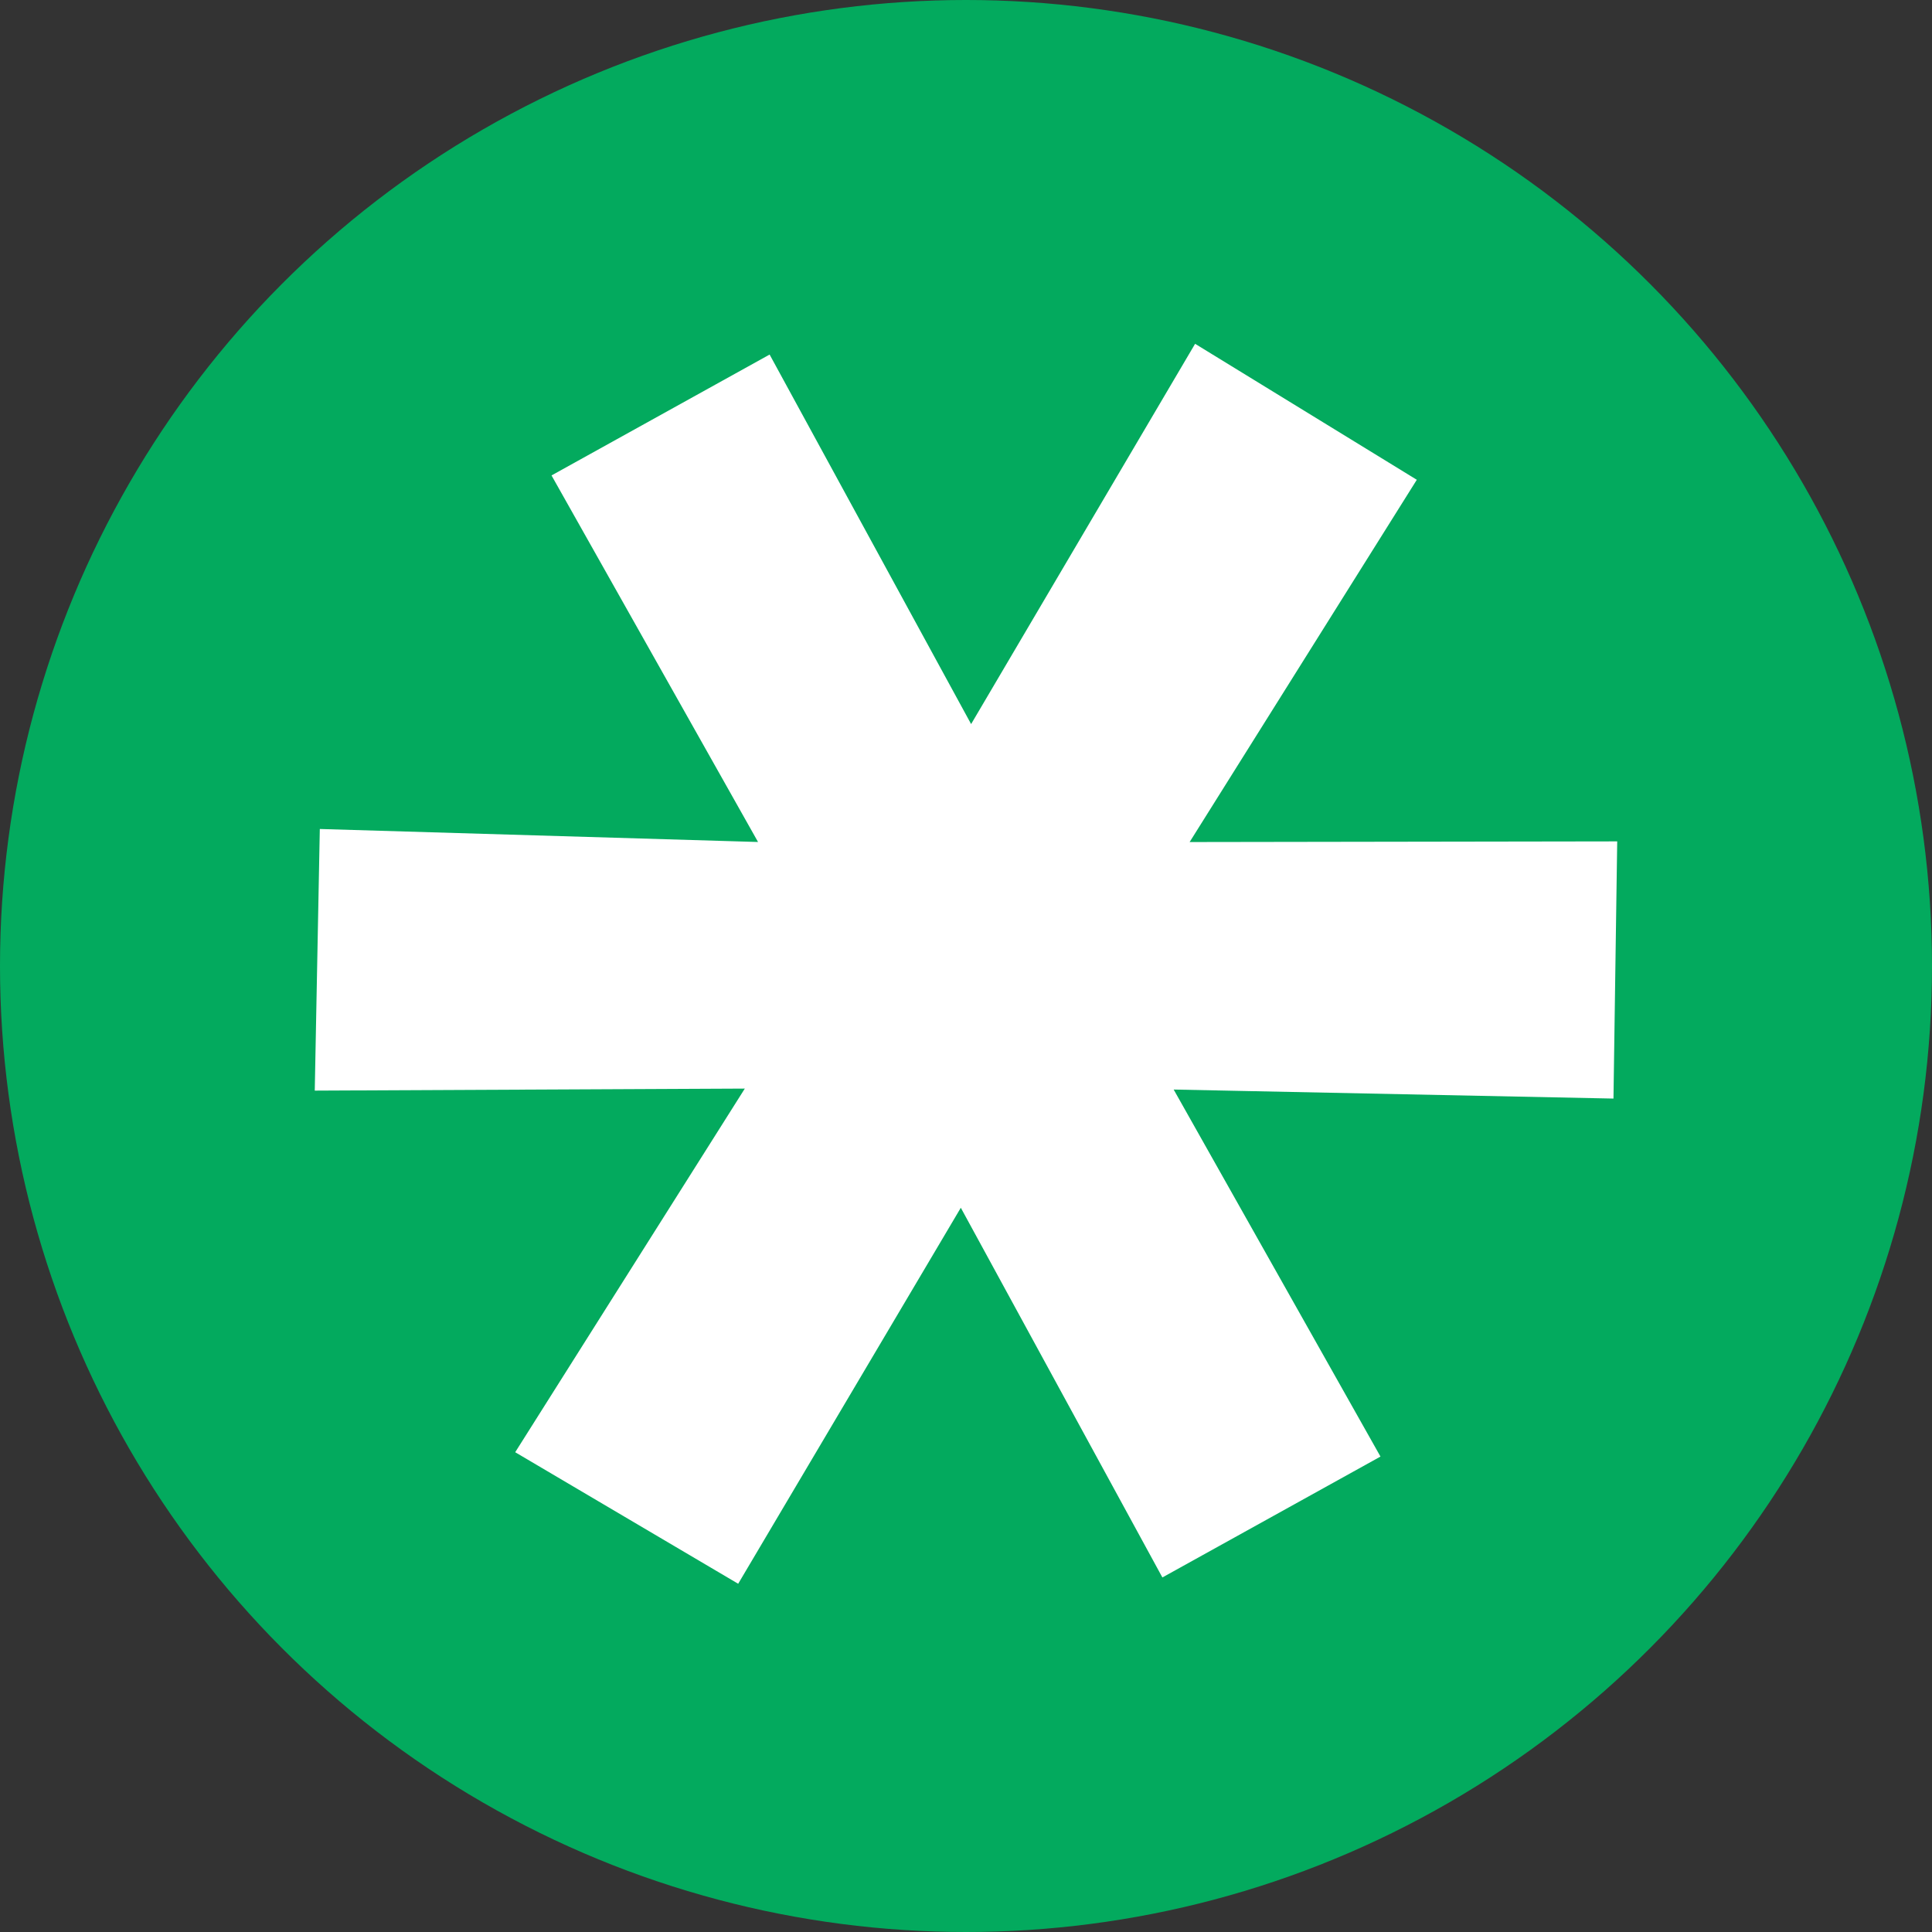
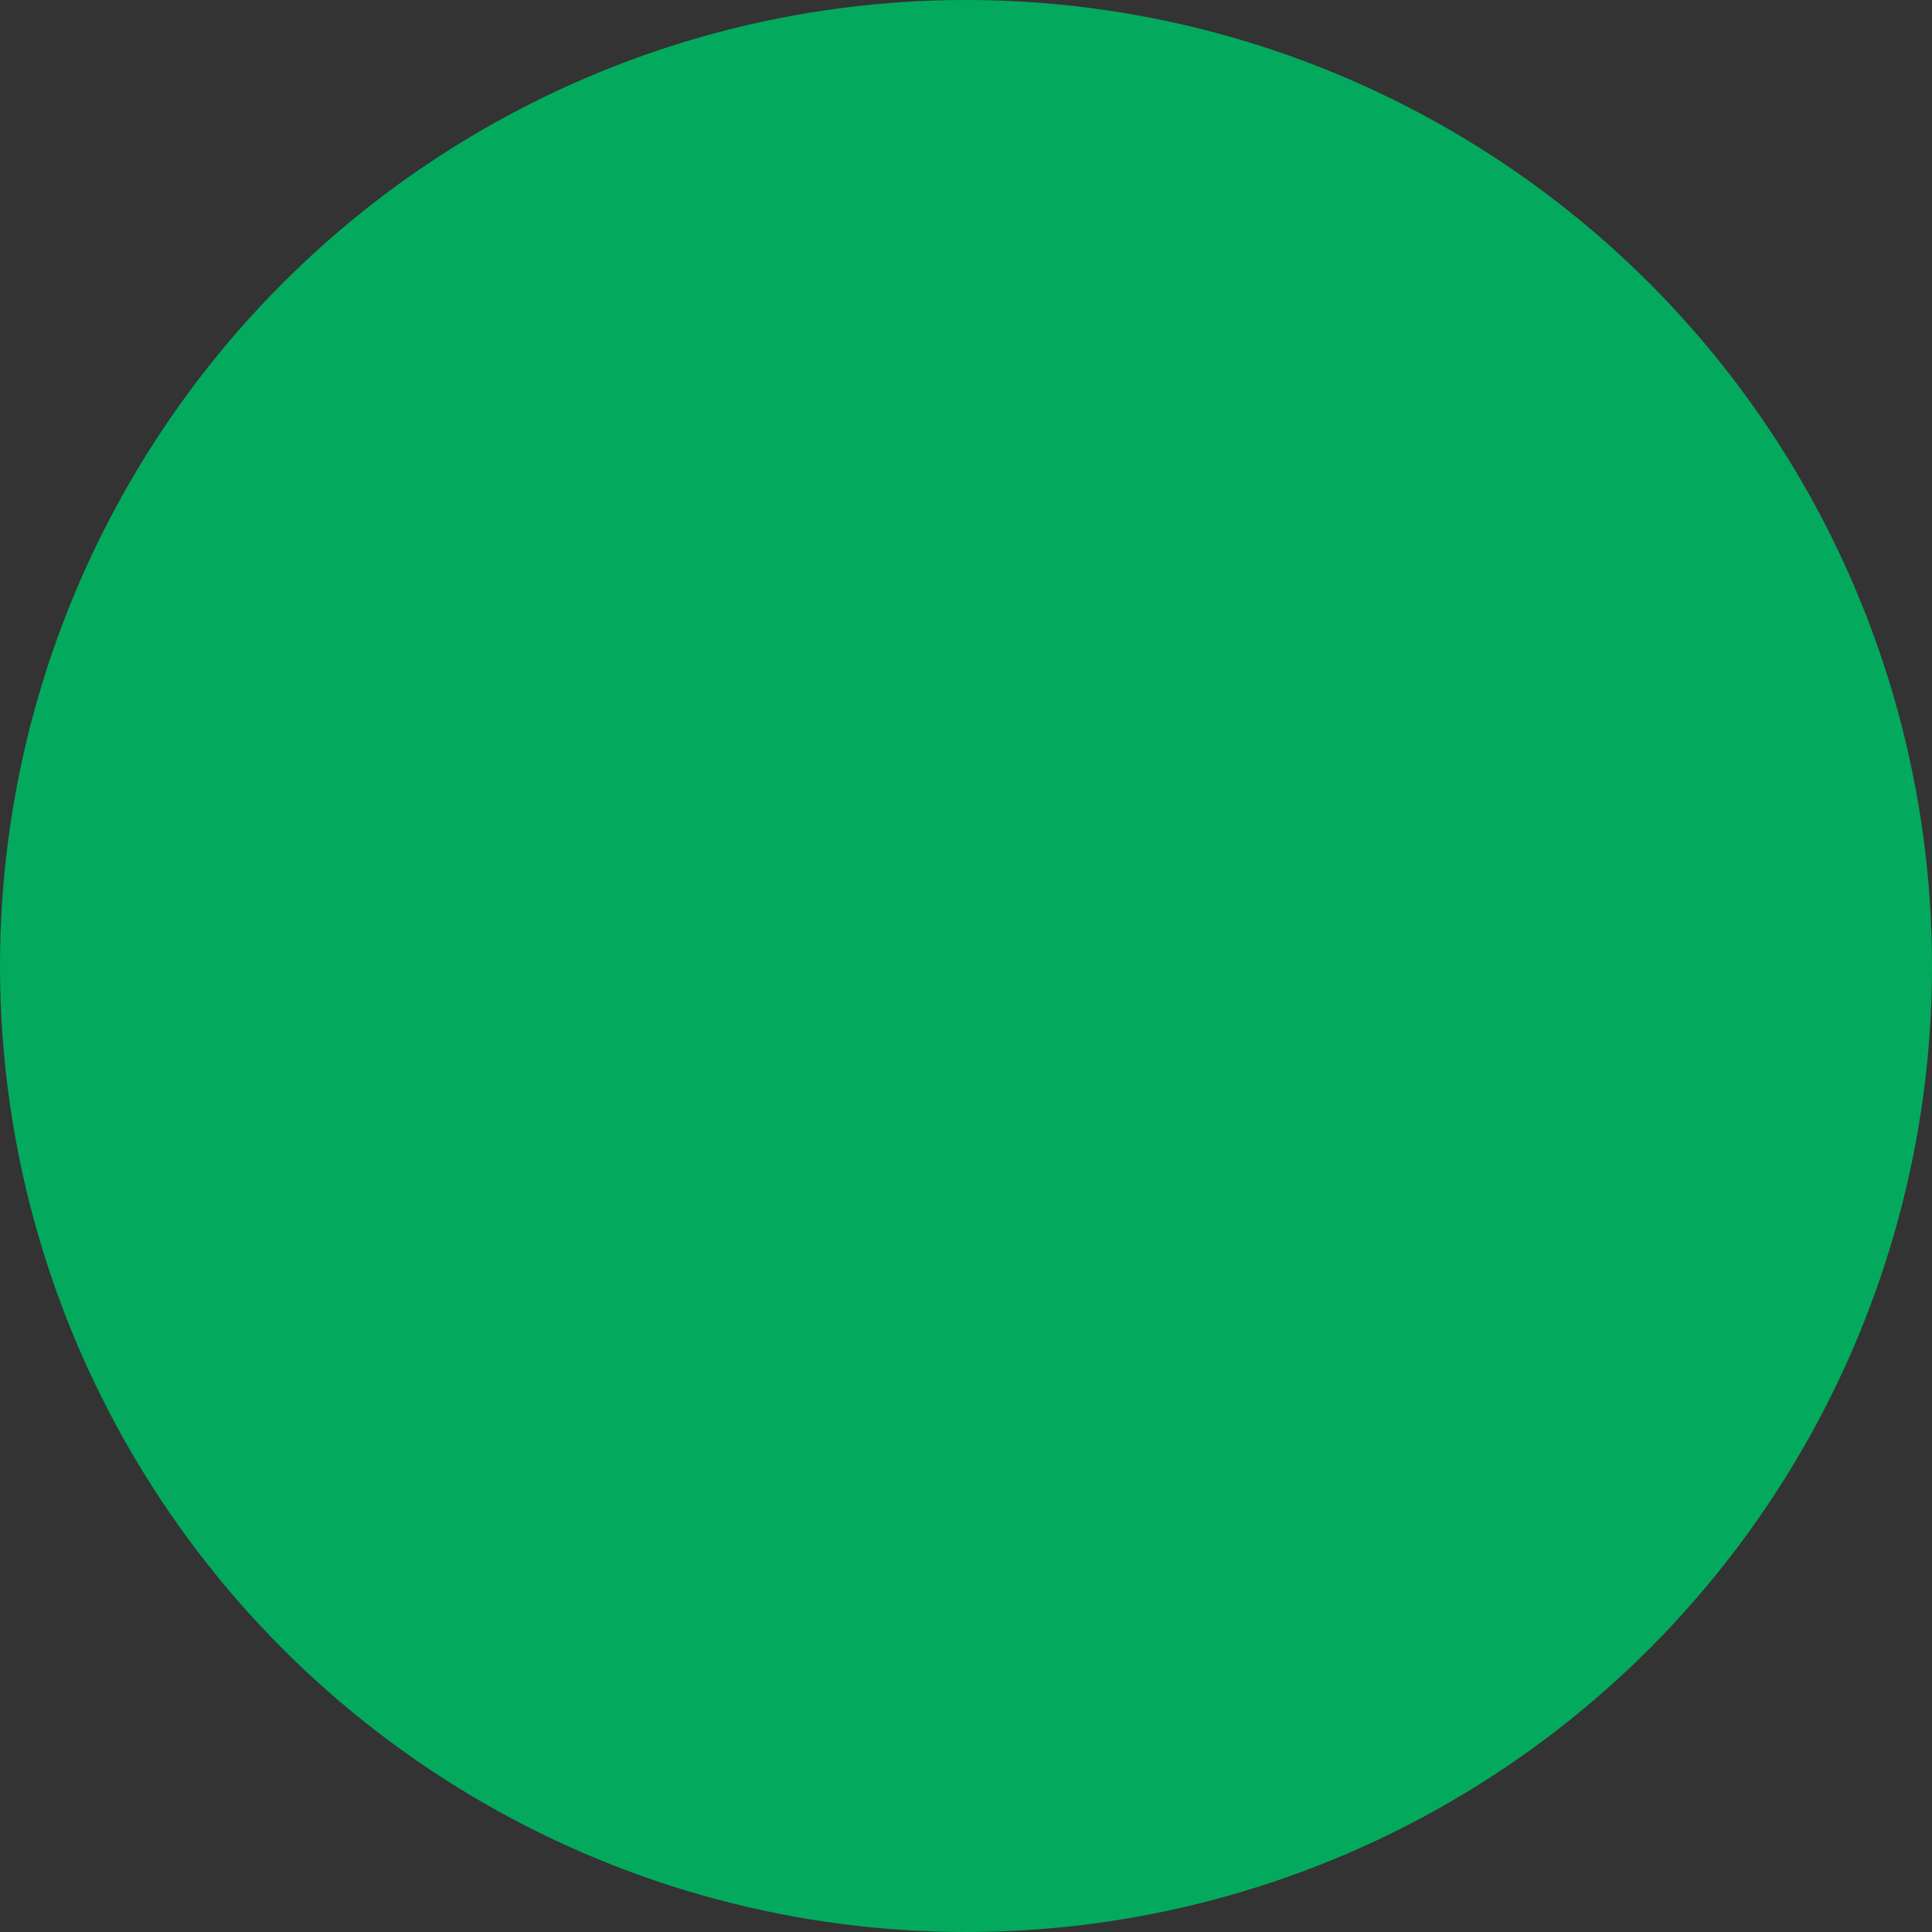
<svg xmlns="http://www.w3.org/2000/svg" width="60" height="60" viewBox="0 0 60 60" fill="none">
  <rect x="0" y="0" width="60" height="60" fill="#333333" stroke="none" />
  <circle cx="30" cy="30" r="30" fill="#03AA5E" />
-   <path d="M44 14.9L35.713 28.115L34.626 26.154L50.224 26.13L50.108 34.117L34.906 33.805L35.718 32.539L42.872 45.235L36.099 48.989L29.123 36.195L30.627 36.177L22.925 49.185L16 45.1L24.376 31.835L25.463 33.796L9.775 33.87L9.932 25.745L25.094 26.195L24.331 27.55L17.128 14.765L23.901 11.011L30.926 23.894L29.372 23.823L37.115 10.677L44 14.9Z" fill="white" />
</svg>